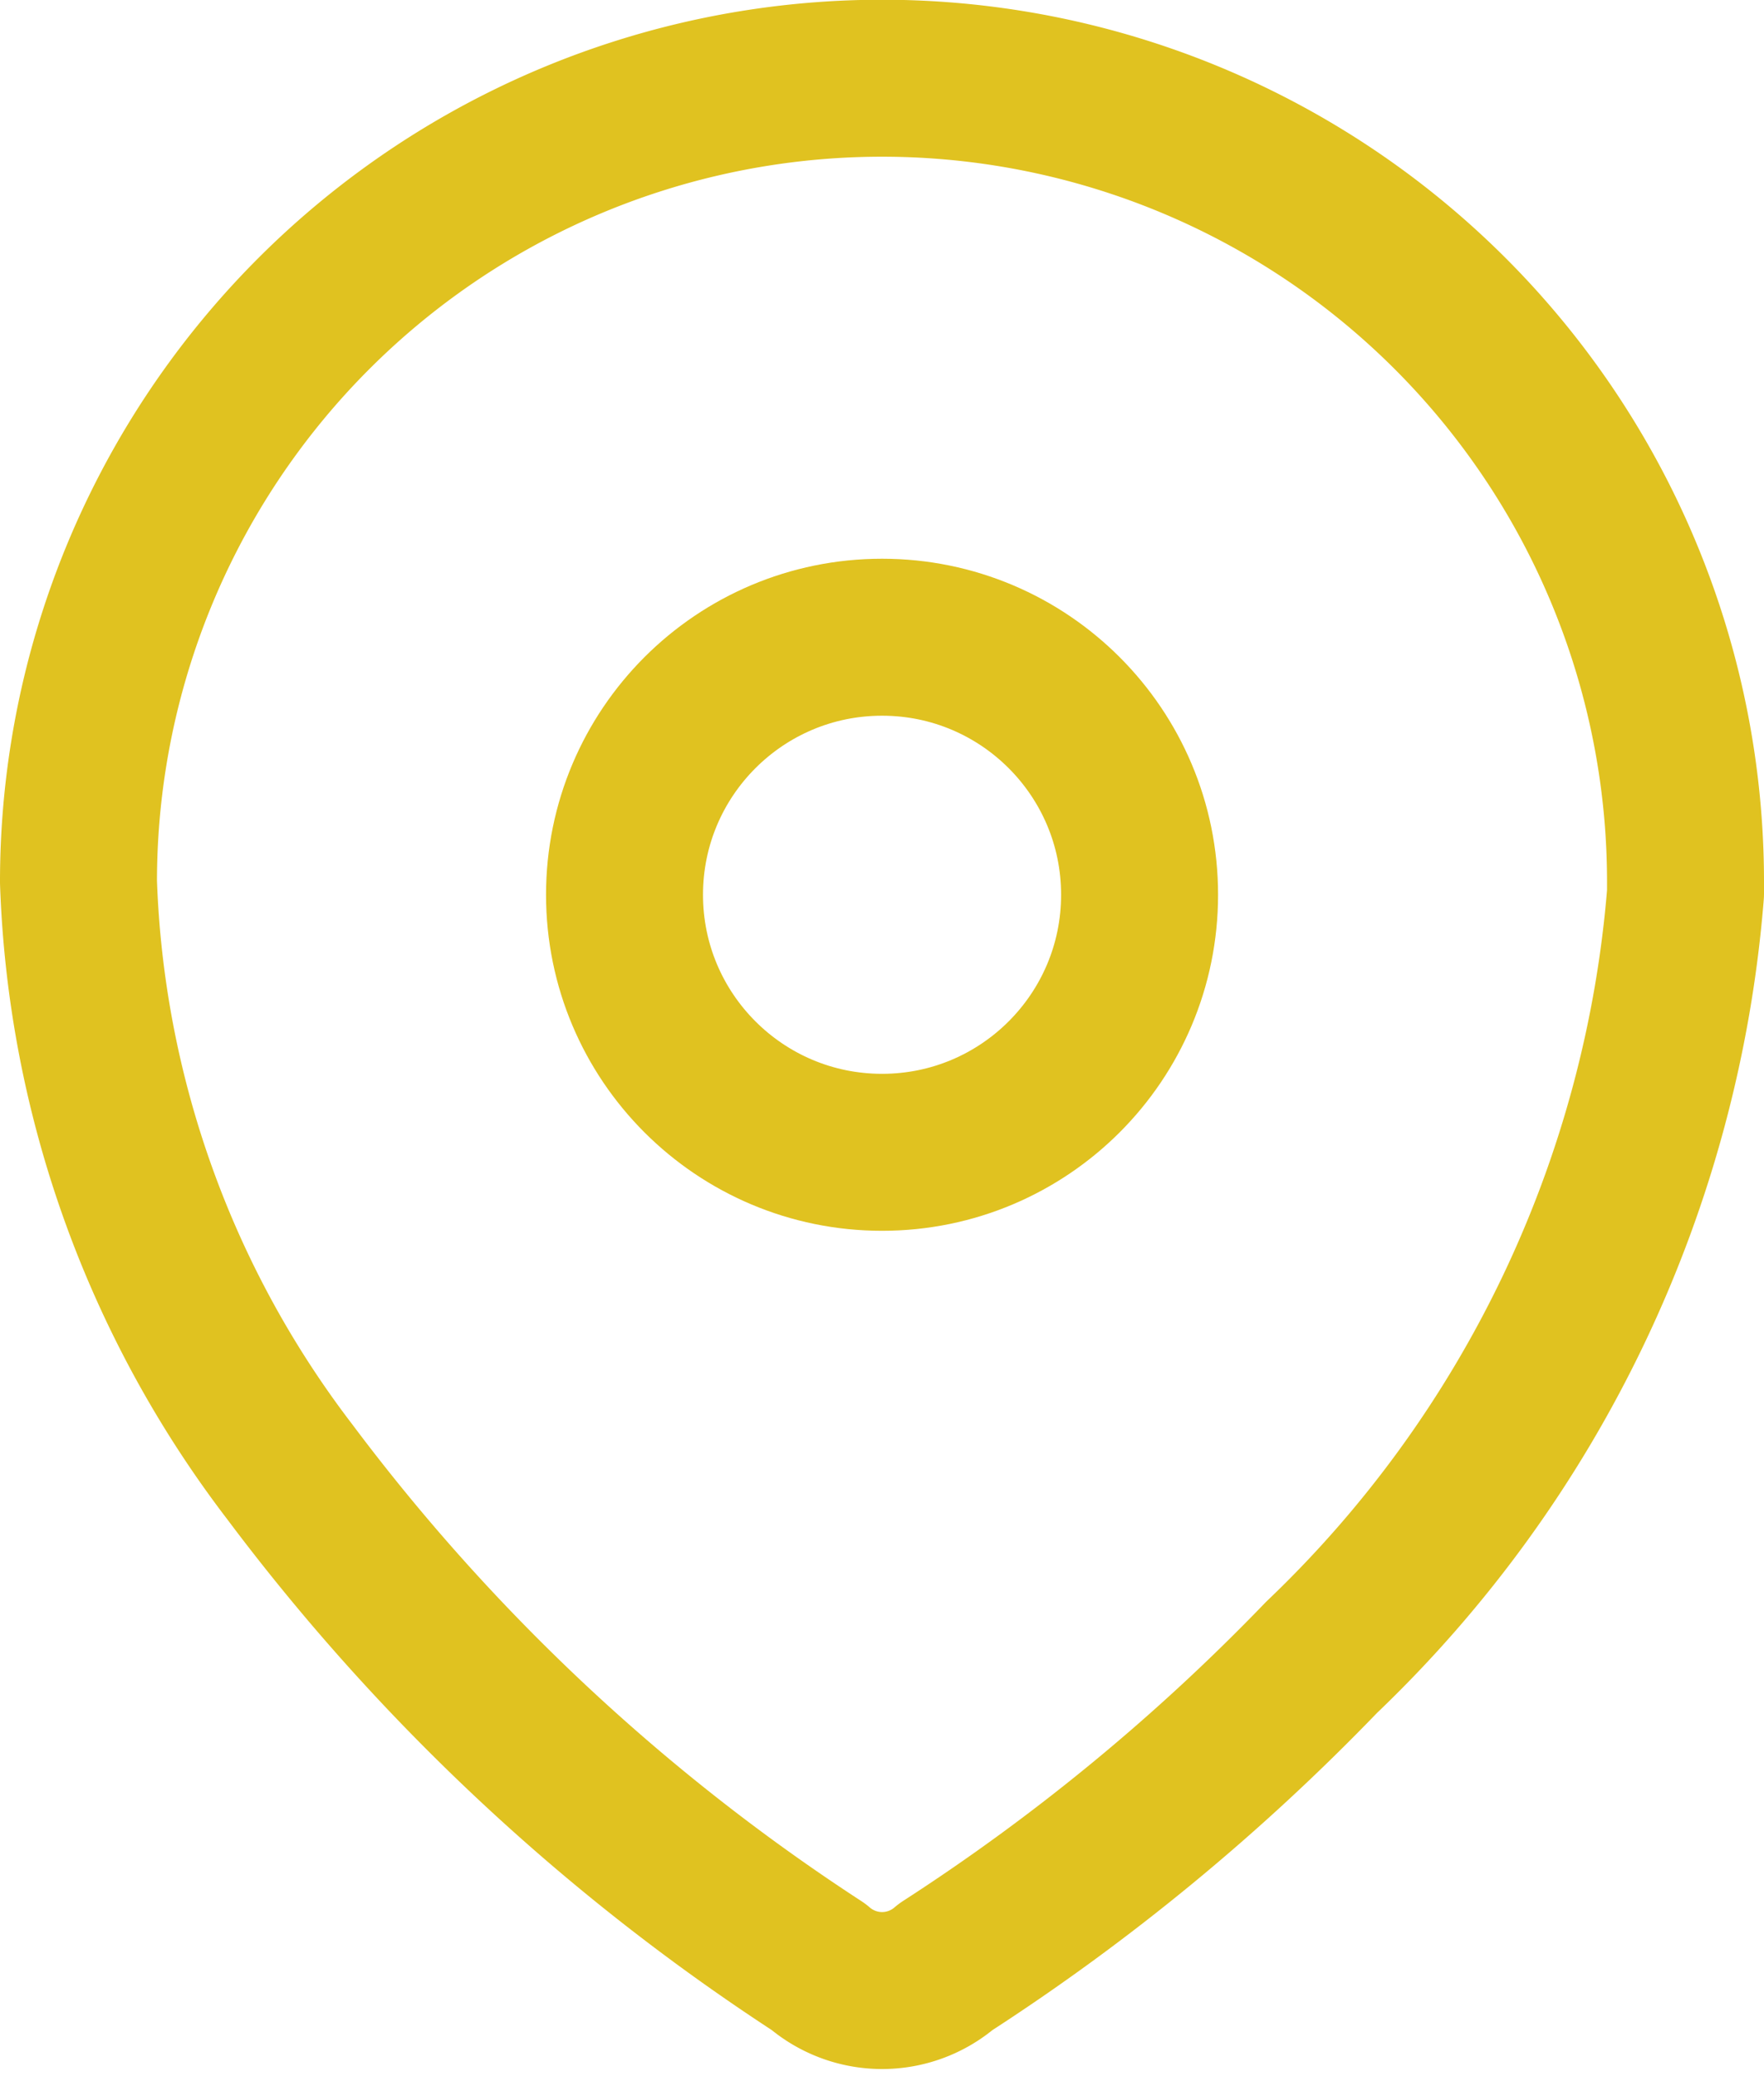
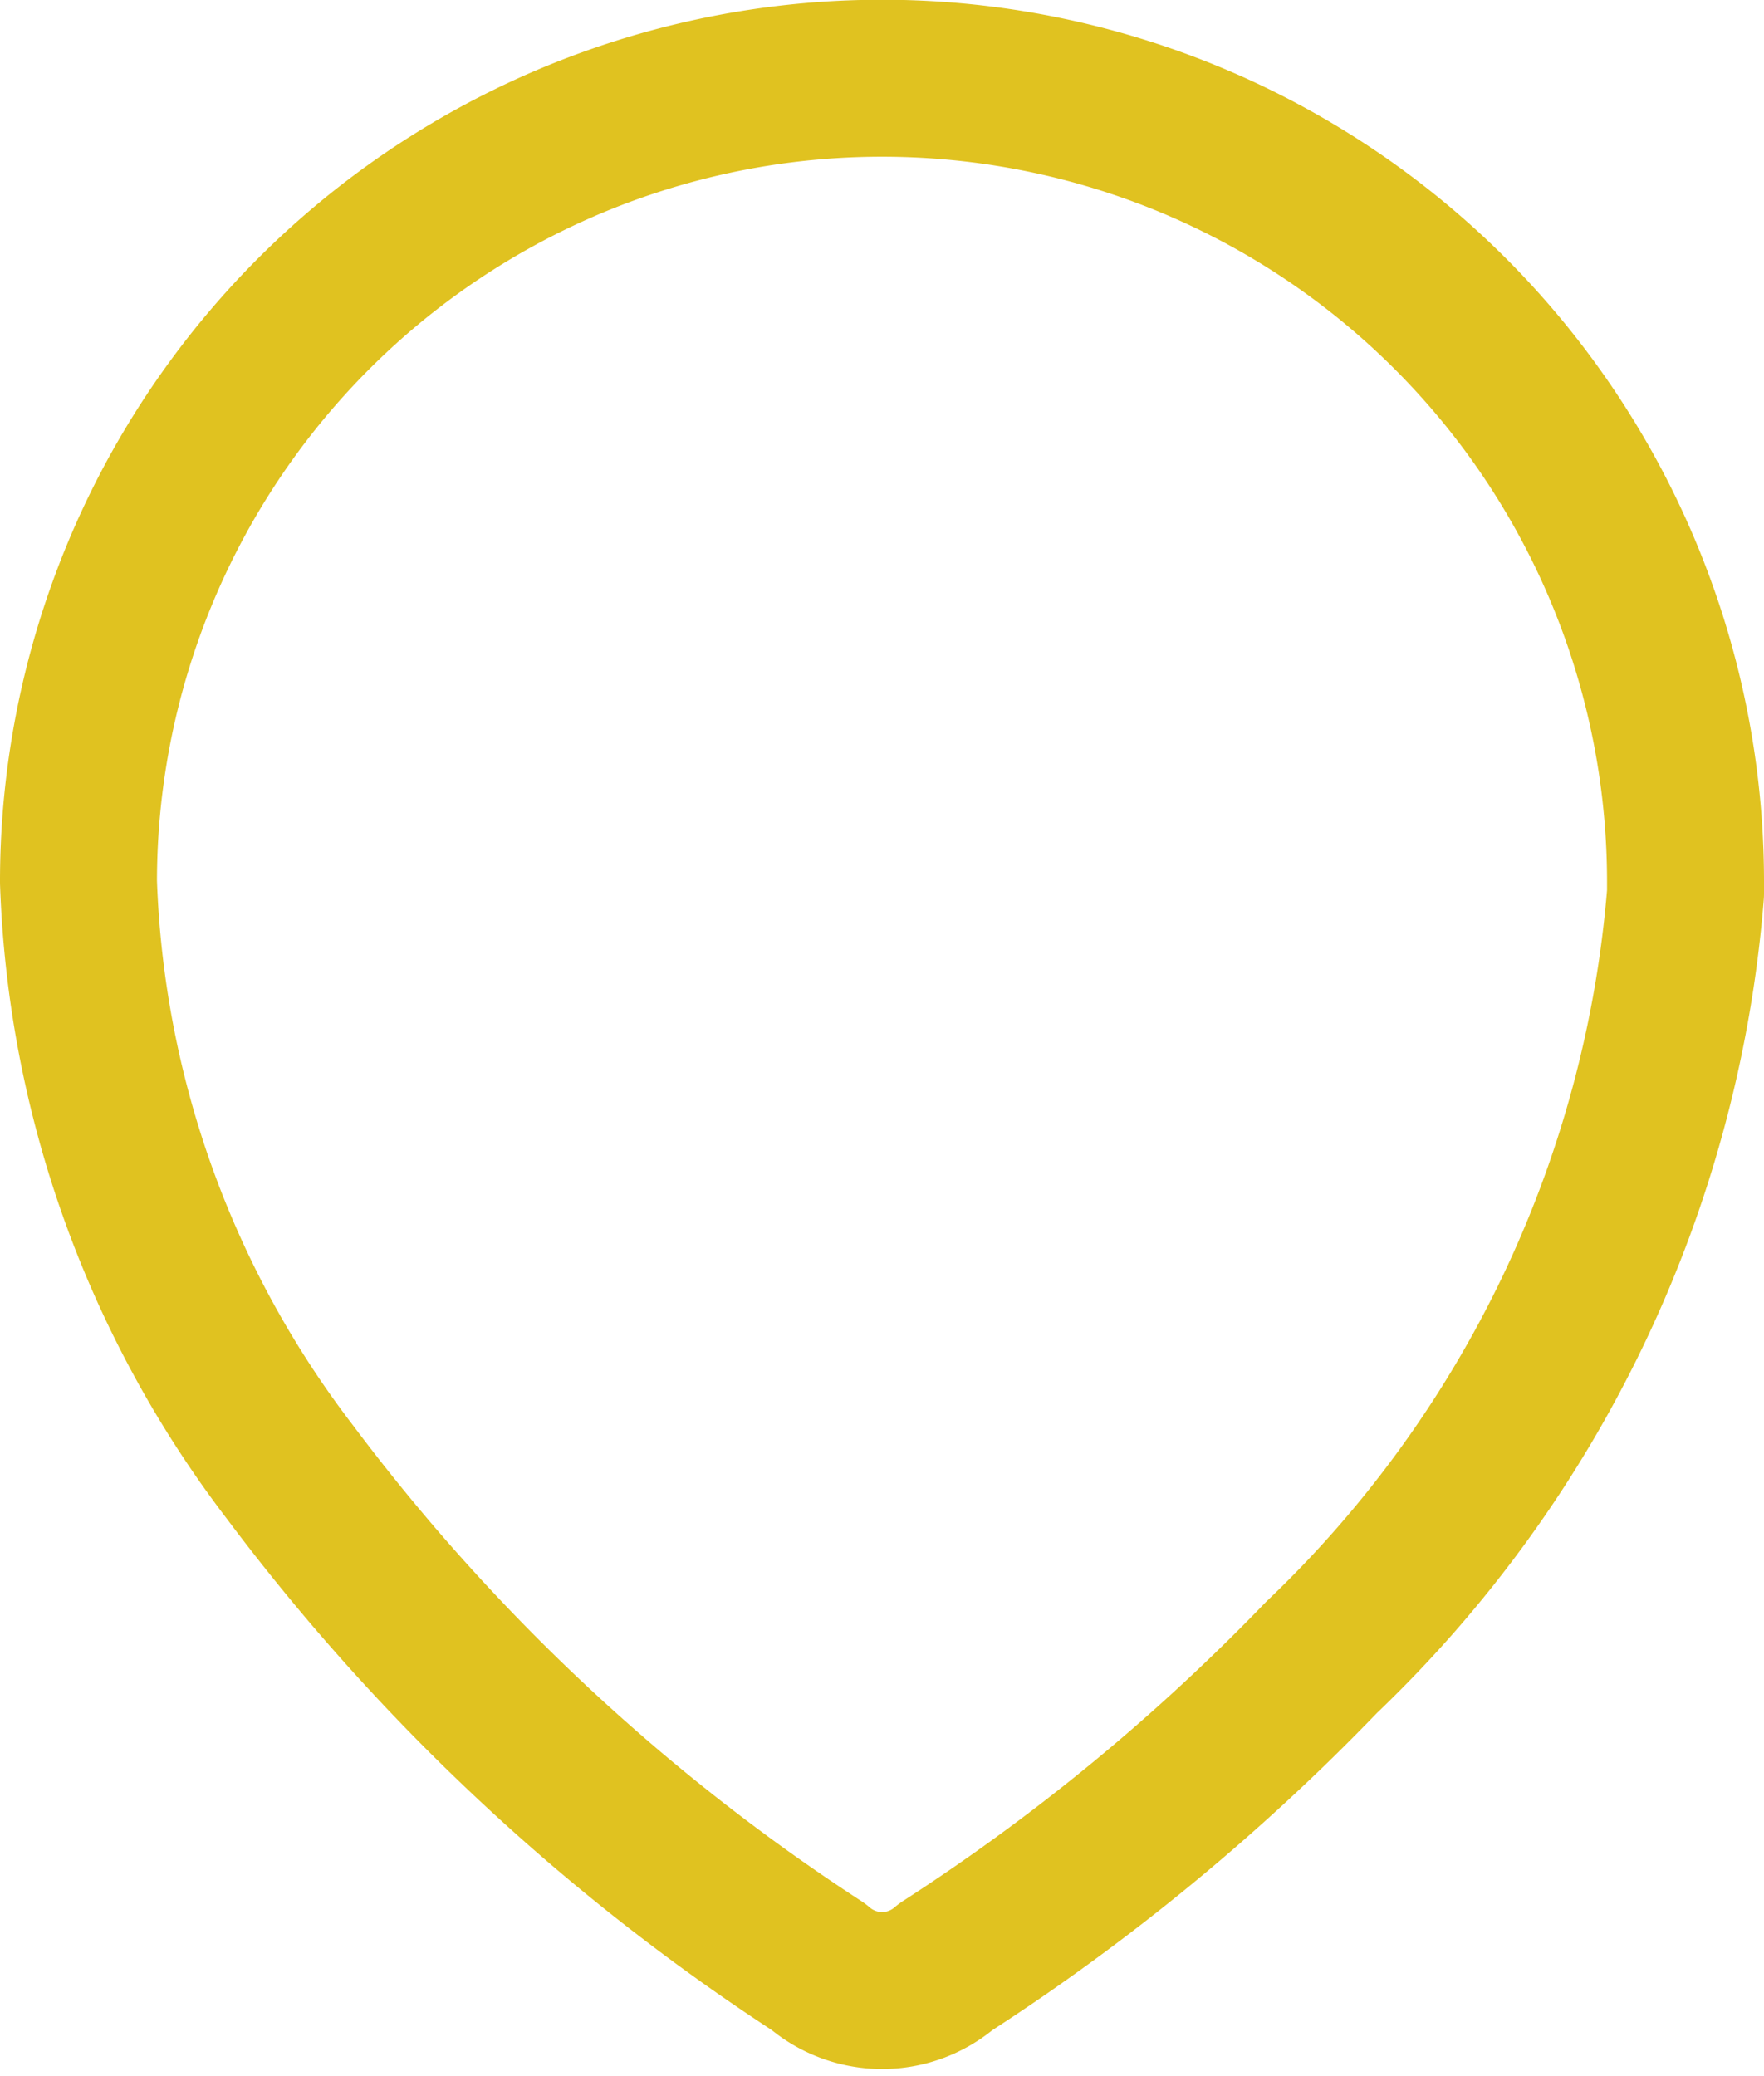
<svg xmlns="http://www.w3.org/2000/svg" width="16.857" height="19.836" viewBox="0 0 16.857 19.836">
  <g id="Iconly_Light_Location" data-name="Iconly/Light/Location" transform="translate(0.75 0.75)">
    <g id="Location" transform="translate(-0.739 -0.739)">
      <path id="Path_33958" d="M0,7.652A7.678,7.678,0,1,1,15.357,7.7v.087a11.338,11.338,0,0,1-3.478,7.3,20.183,20.183,0,0,1-3.591,2.957.93.93,0,0,1-1.217,0,19.817,19.817,0,0,1-5.052-4.73A9.826,9.826,0,0,1,0,7.678Z" transform="translate(0.739 0.739)" fill="none" stroke="#e0c220" stroke-linecap="round" stroke-linejoin="round" stroke-miterlimit="10" stroke-width="1.5" />
-       <circle id="Ellipse_740" cx="2.461" cy="2.461" r="2.461" transform="translate(5.957 6.078)" fill="none" stroke="#e0c220" stroke-linecap="round" stroke-linejoin="round" stroke-miterlimit="10" stroke-width="1.5" />
    </g>
  </g>
</svg>